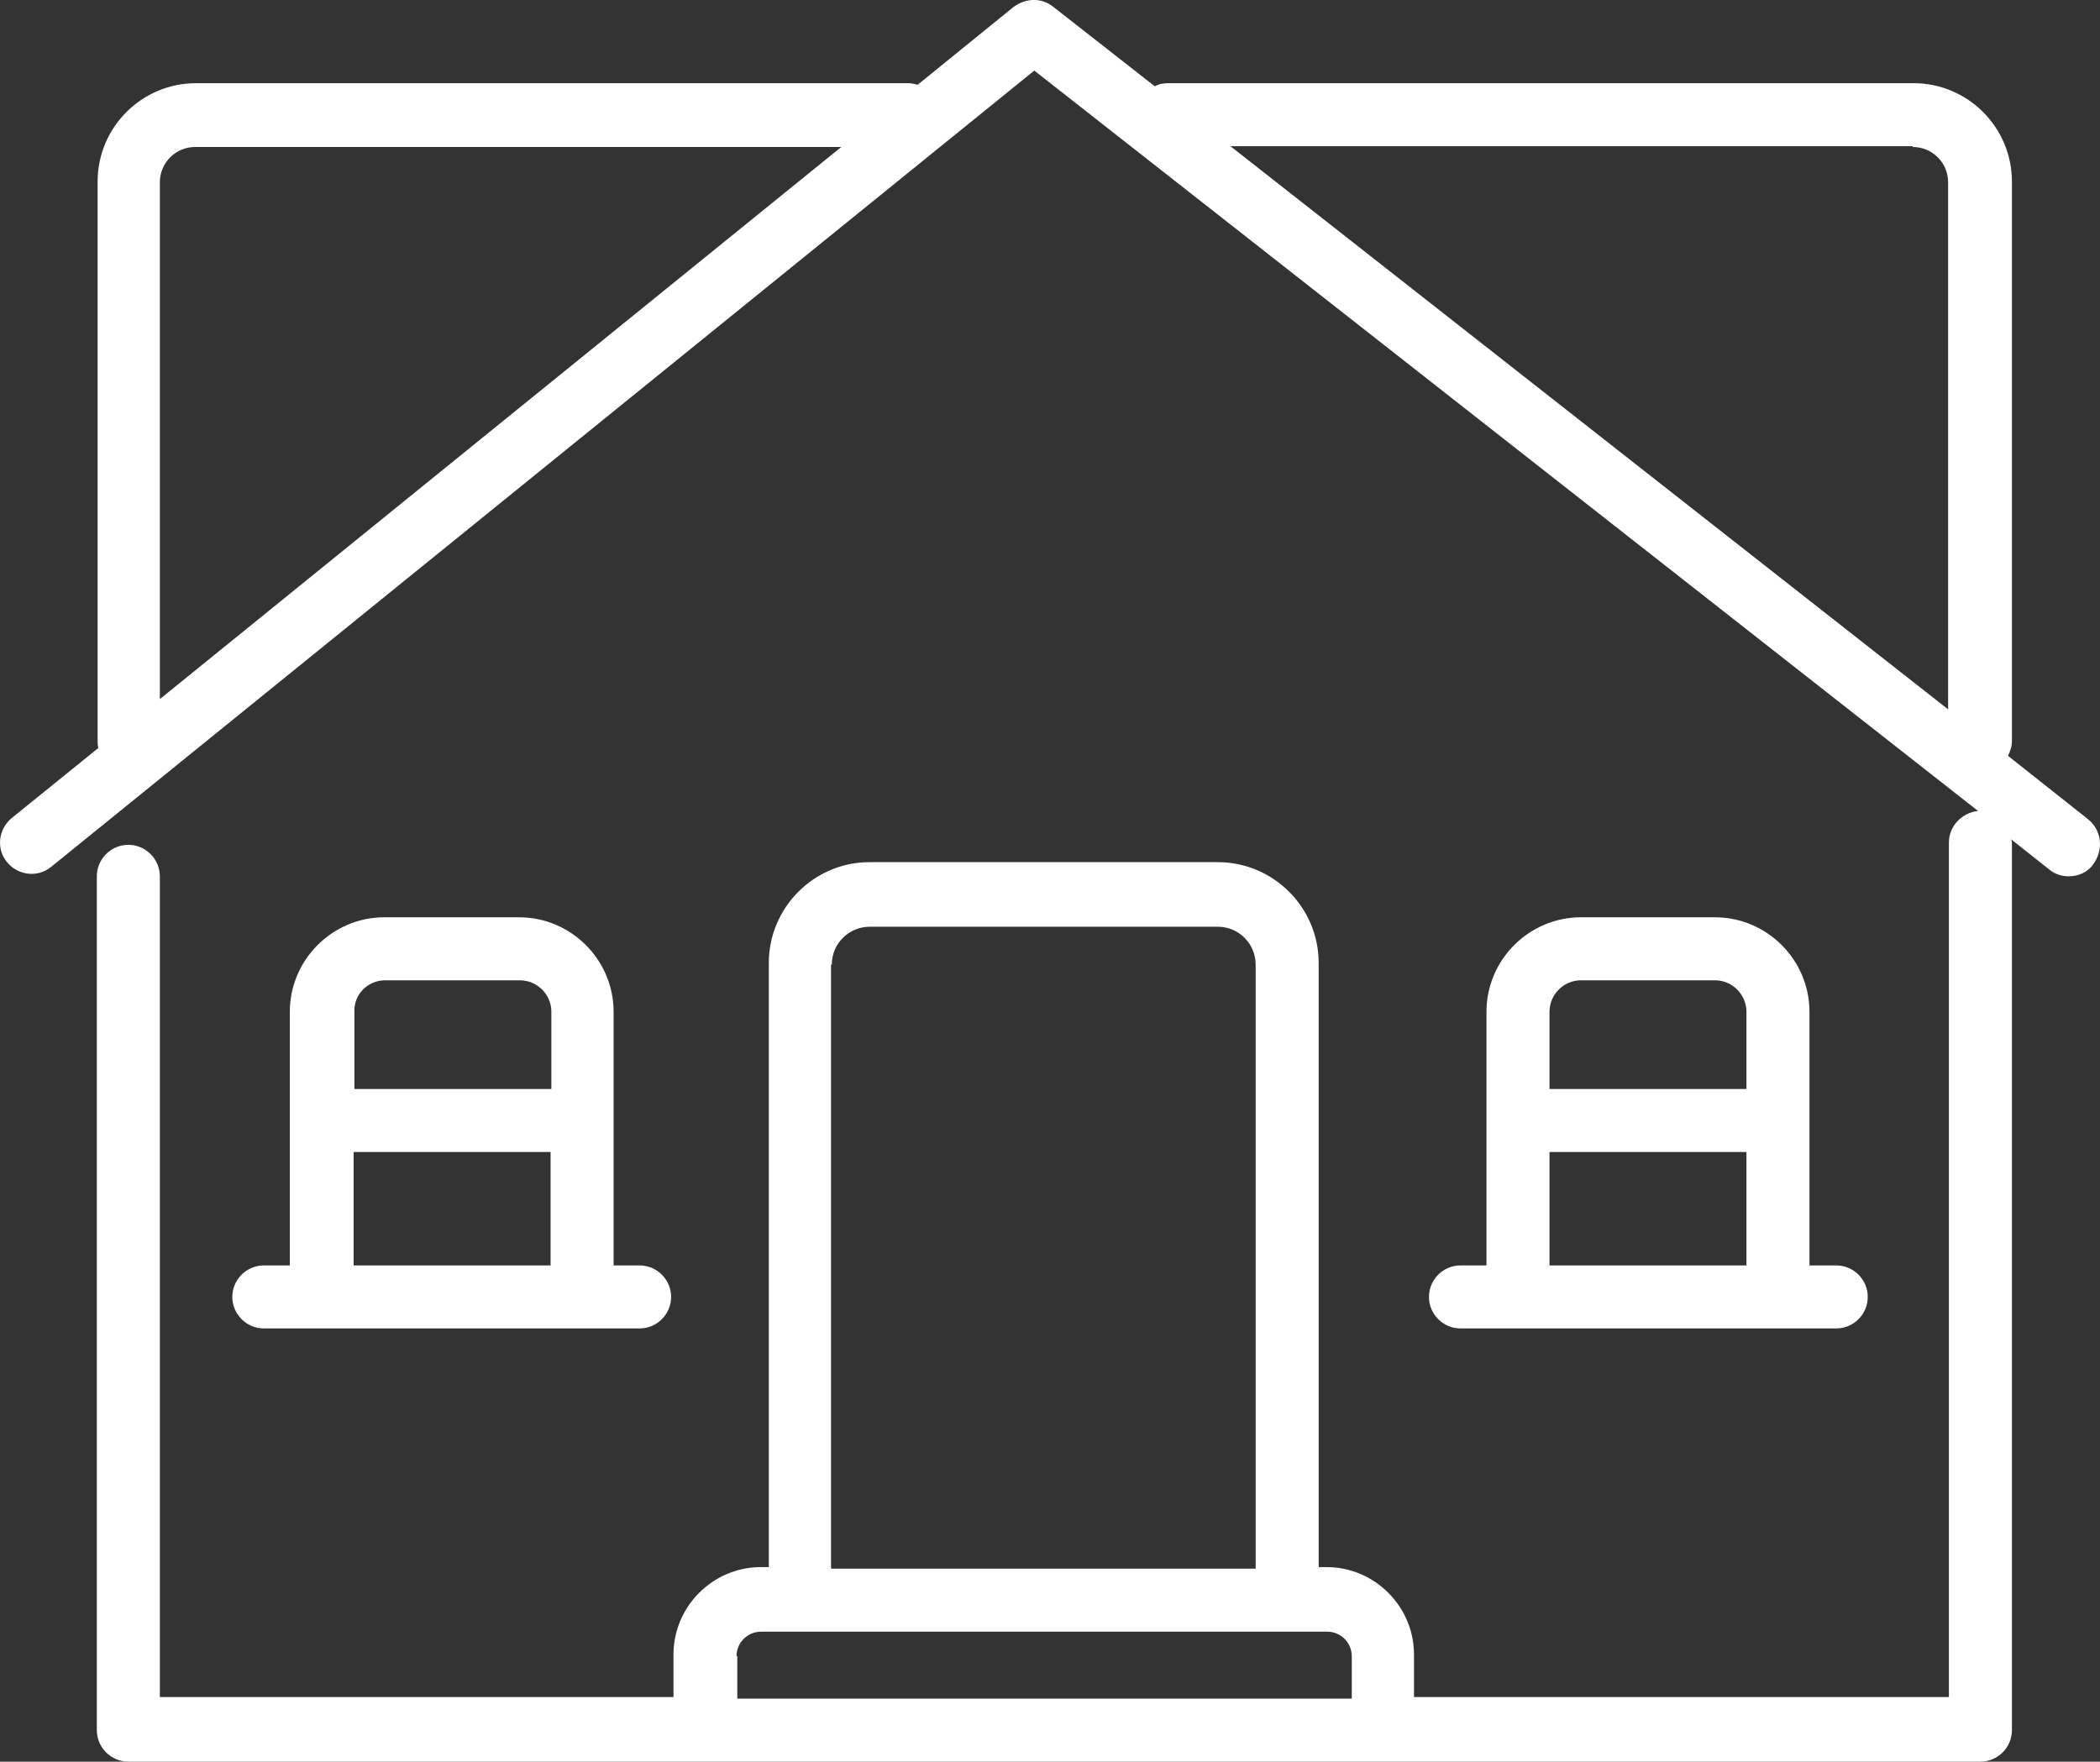
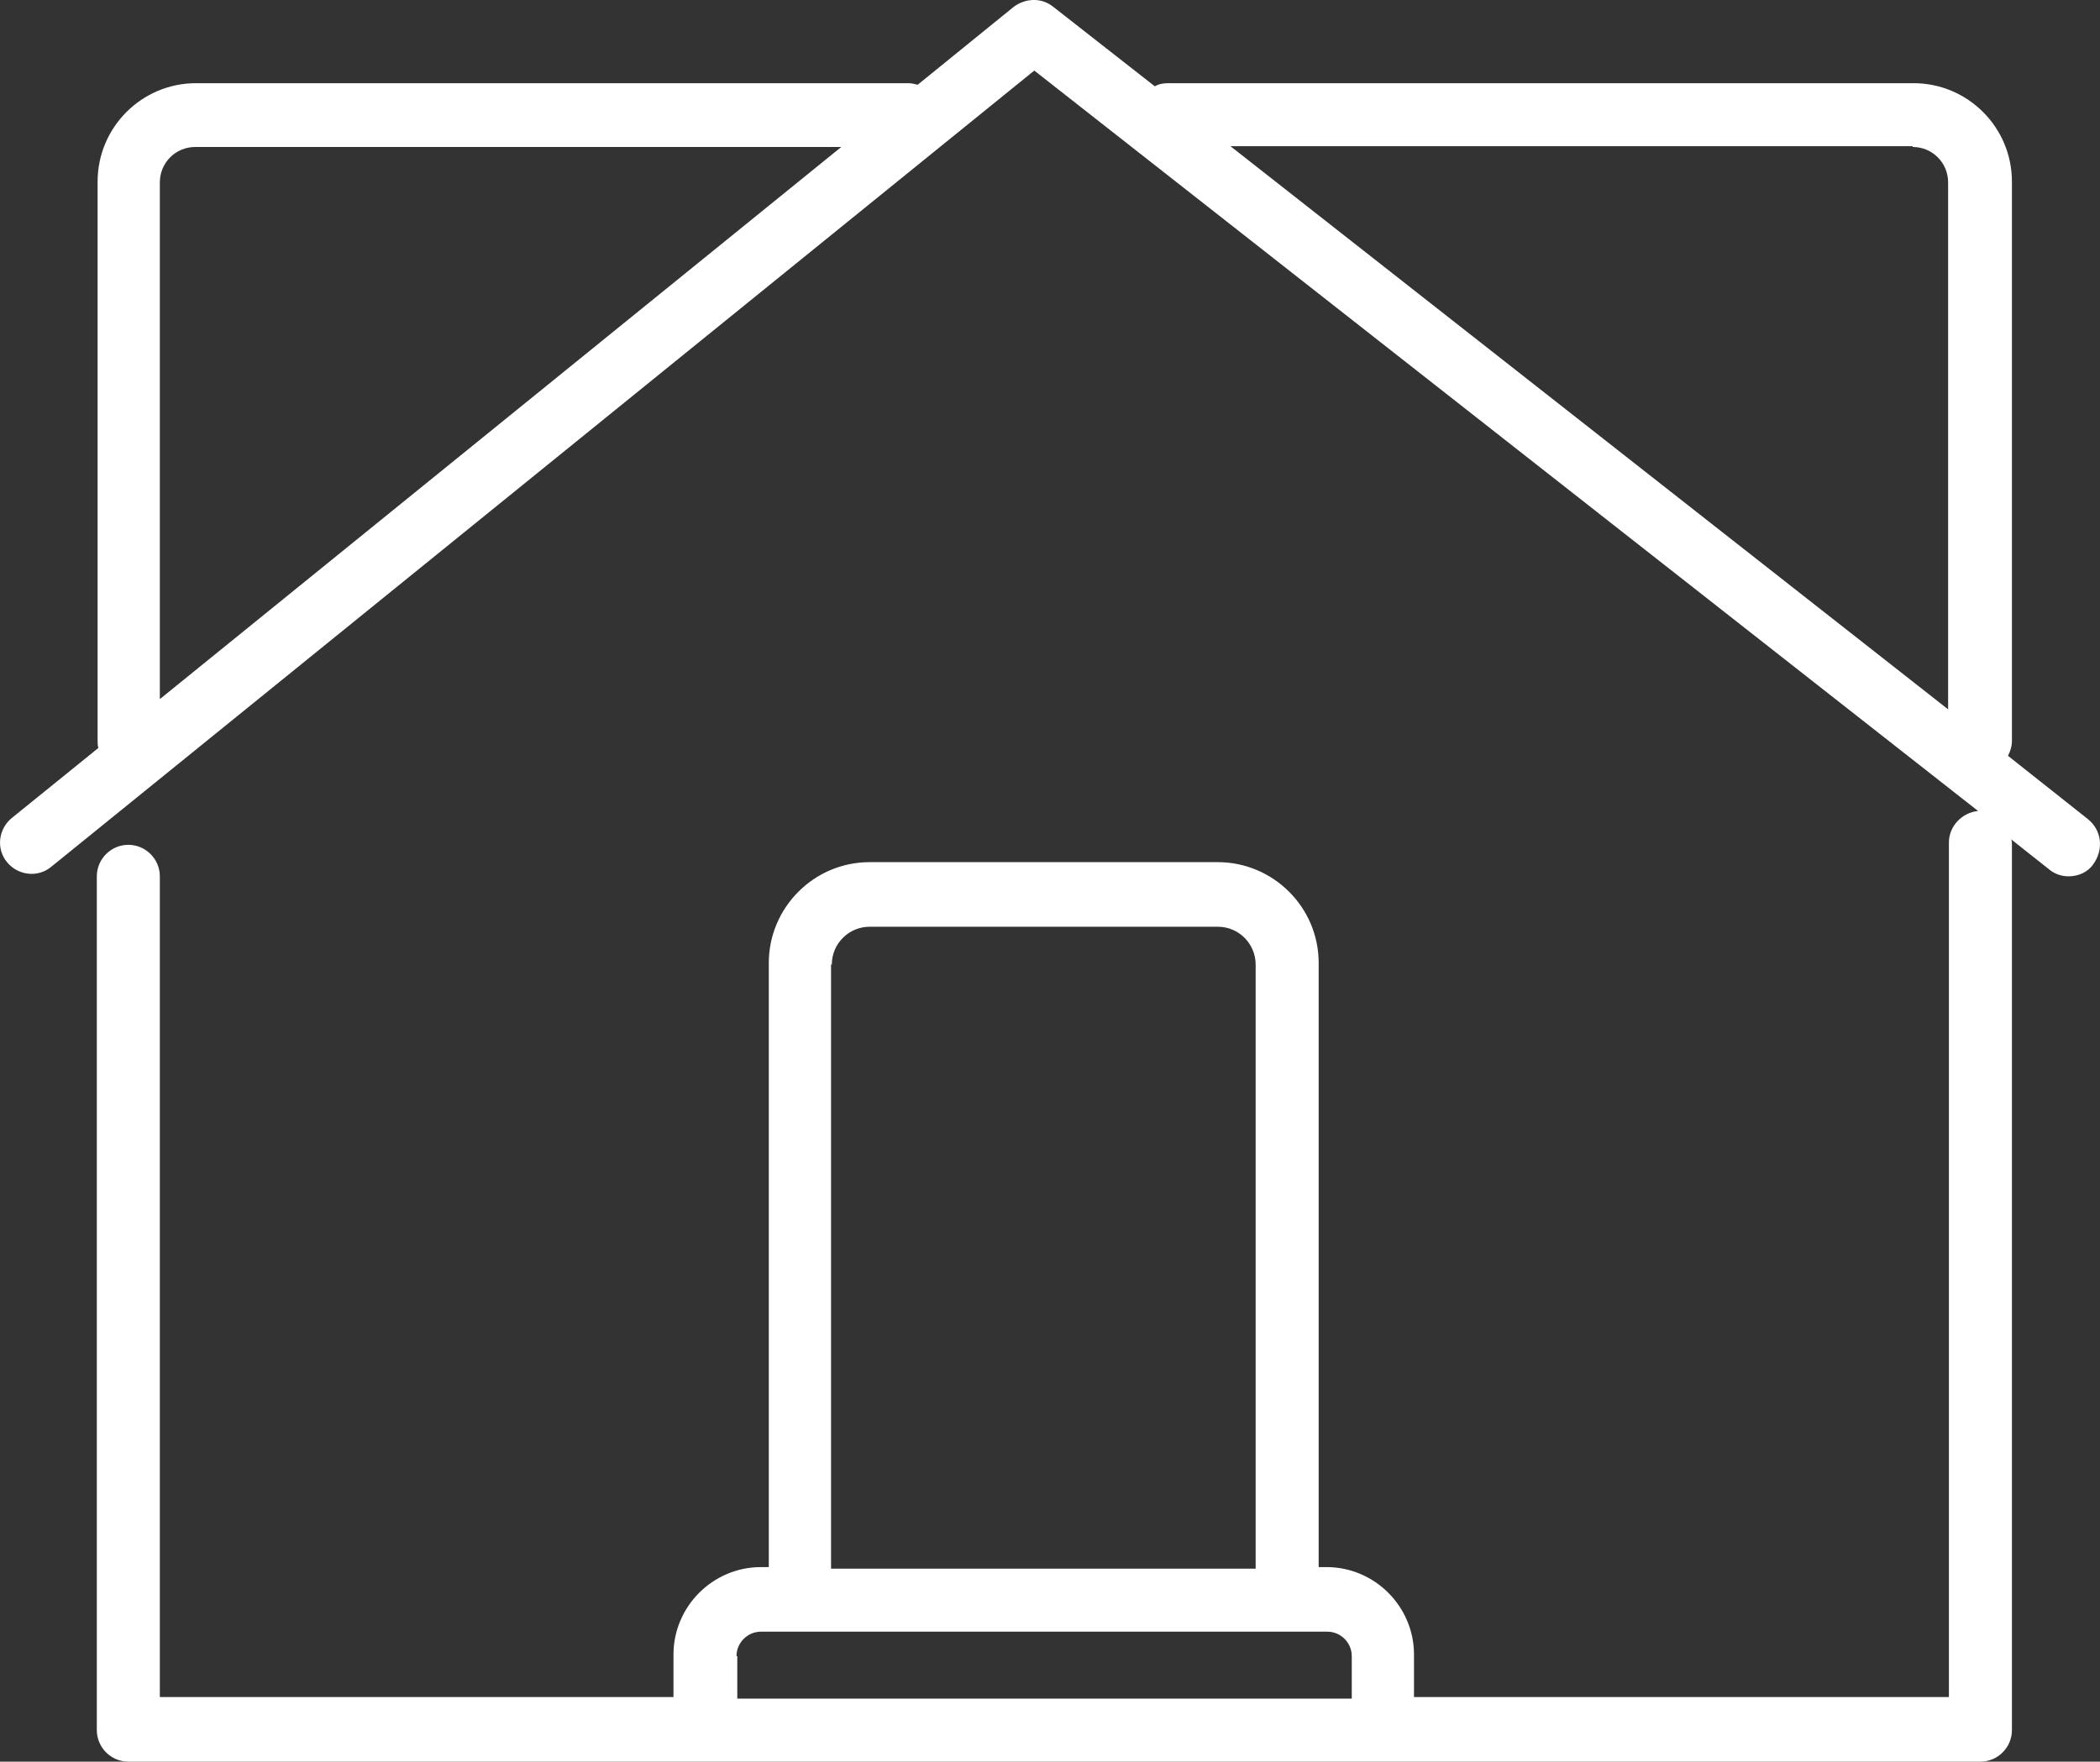
<svg xmlns="http://www.w3.org/2000/svg" id="Calque_2" data-name="Calque 2" viewBox="0 0 266.57 223.66">
  <rect x="0" y="0" width="266.57" height="223.66" fill="#333333" stroke="none" />
  <defs>
    <style>
      .cls-1 {
        fill: #fff;
        stroke-width: 0px;
      }
    </style>
  </defs>
  <g id="Calque_1-2" data-name="Calque 1">
    <g>
      <path class="cls-1" d="M264.99,103.96l-10.1-8c.3-.6.5-1.2.5-1.9V23.06c0-6.9-5.6-12.5-12.5-12.5h-94.6c-.6,0-1.2.1-1.7.4l-12.9-10.1c-1.5-1.2-3.5-1.1-5,0l-12.2,9.9c-.4-.1-.8-.2-1.2-.2H24.89c-6.9,0-12.5,5.6-12.5,12.5v71c0,.3,0,.6.1.9l-11,8.9c-1.7,1.4-2,3.9-.6,5.6s3.9,2,5.6.6L131.29,8.96l119.8,94c-2,.2-3.7,1.9-3.7,4v108.5h-67.9v-5.4c0-6.1-5-11.1-11.1-11.1h-1v-76.7c0-7.1-5.8-12.8-12.8-12.8h-44.2c-7.1,0-12.8,5.8-12.8,12.8v76.7h-1c-6.1,0-11.1,5-11.1,11.1v5.4H20.29v-104.2c0-2.2-1.8-4-4-4s-4,1.8-4,4v108.4c0,2.2,1.8,4,4,4h235.1c2.2,0,4-1.8,4-4v-112.5c0-.2,0-.4-.1-.6l4.8,3.8c.7.6,1.6.9,2.5.9,1.2,0,2.4-.5,3.1-1.5,1.4-1.9,1.1-4.4-.7-5.8ZM20.29,23.16c0-2.5,2-4.5,4.5-4.5h82L20.29,88.76V23.16ZM105.59,122.46c0-2.7,2.2-4.8,4.8-4.8h44.2c2.7,0,4.8,2.2,4.8,4.8v76.7h-53.9v-76.7h.1ZM93.49,210.26c0-1.7,1.4-3.1,3.1-3.1h71.9c1.7,0,3.1,1.4,3.1,3.1v5.4h-78v-5.4h-.1ZM242.79,18.66c2.5,0,4.5,2,4.5,4.5v66.9L156.19,18.56h86.6v.1Z" />
-       <path class="cls-1" d="M65.89,116.46h-17.1c-6.6,0-12,5.4-12,12v32.2h-3.3c-2.2,0-4,1.8-4,4s1.8,4,4,4h47.7c2.2,0,4-1.8,4-4s-1.8-4-4-4h-3.3v-32.2c0-6.6-5.4-12-12-12ZM48.89,124.46h17.1c2.2,0,4,1.8,4,4v9.8h-25v-9.8c-.1-2.2,1.7-4,3.9-4ZM44.89,146.26h25v14.4h-25v-14.4Z" />
-       <path class="cls-1" d="M217.69,116.46h-17c-6.6,0-12,5.4-12,12v32.2h-3.3c-2.2,0-4,1.8-4,4s1.8,4,4,4h47.7c2.2,0,4-1.8,4-4s-1.8-4-4-4h-3.4v-32.2c0-6.6-5.4-12-12-12ZM200.69,124.46h17c2.2,0,4,1.8,4,4v9.8h-25v-9.8c0-2.2,1.8-4,4-4ZM196.69,146.26h25v14.4h-25v-14.4Z" />
    </g>
  </g>
</svg>